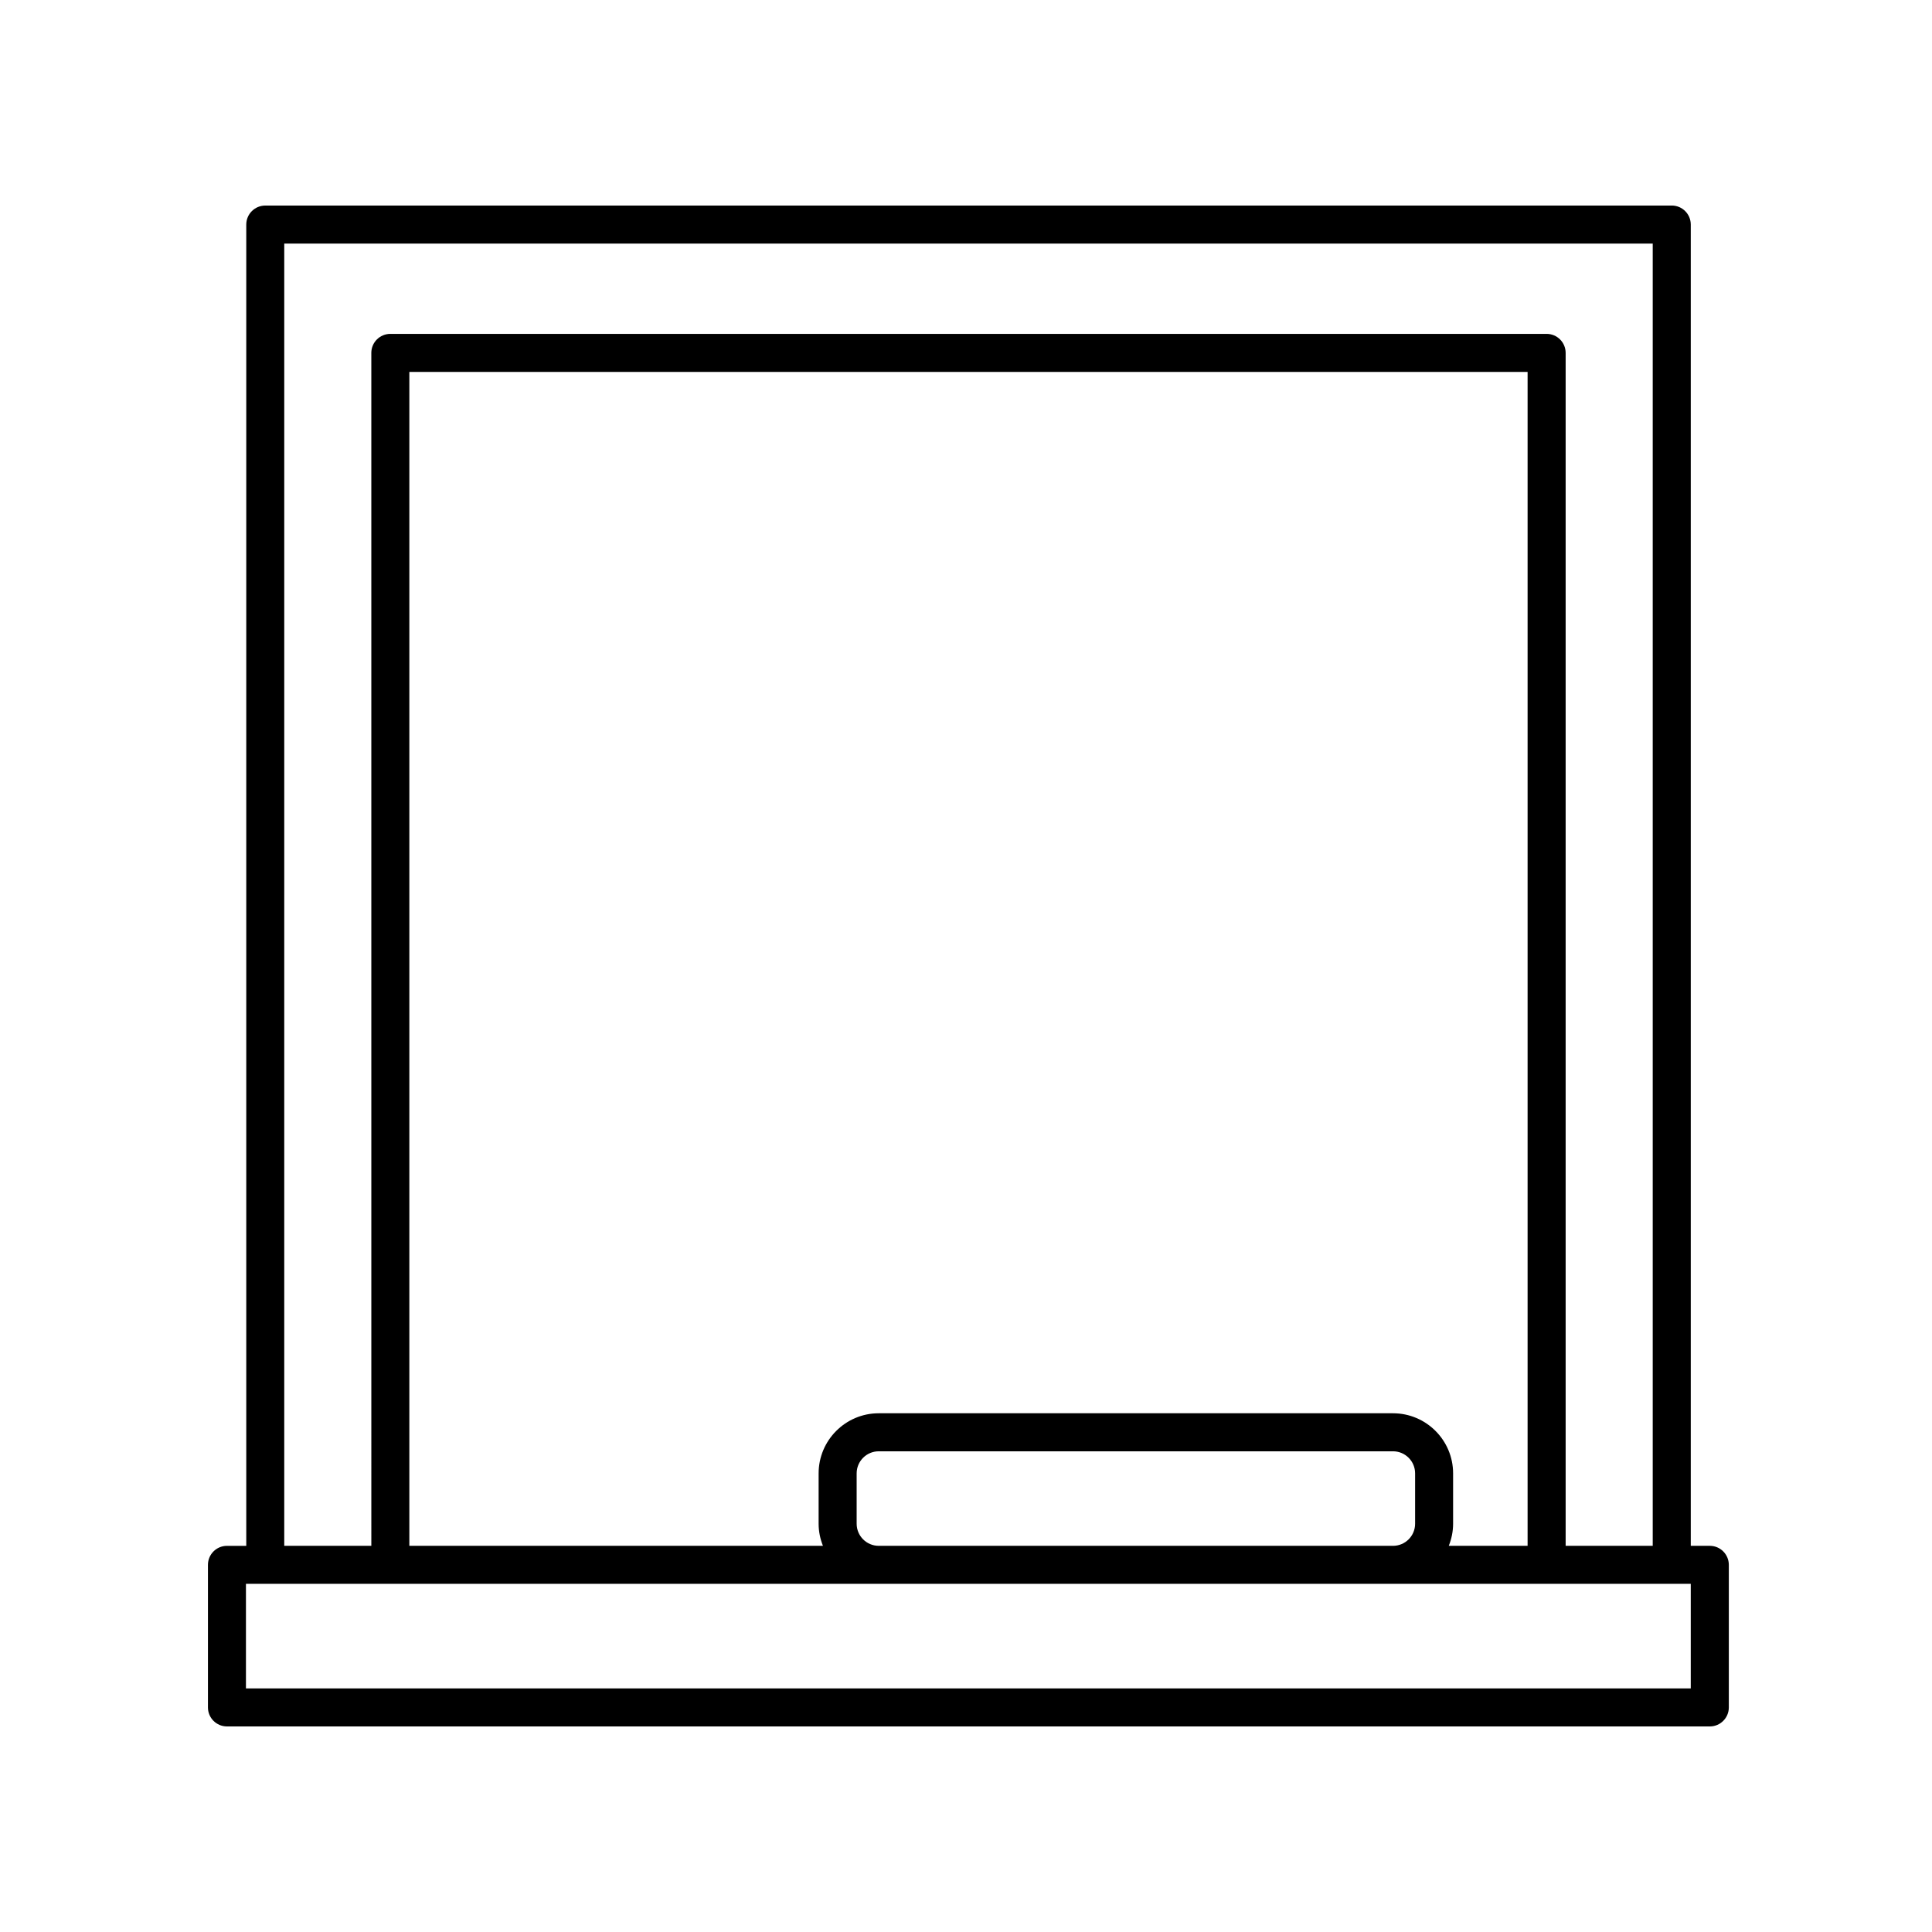
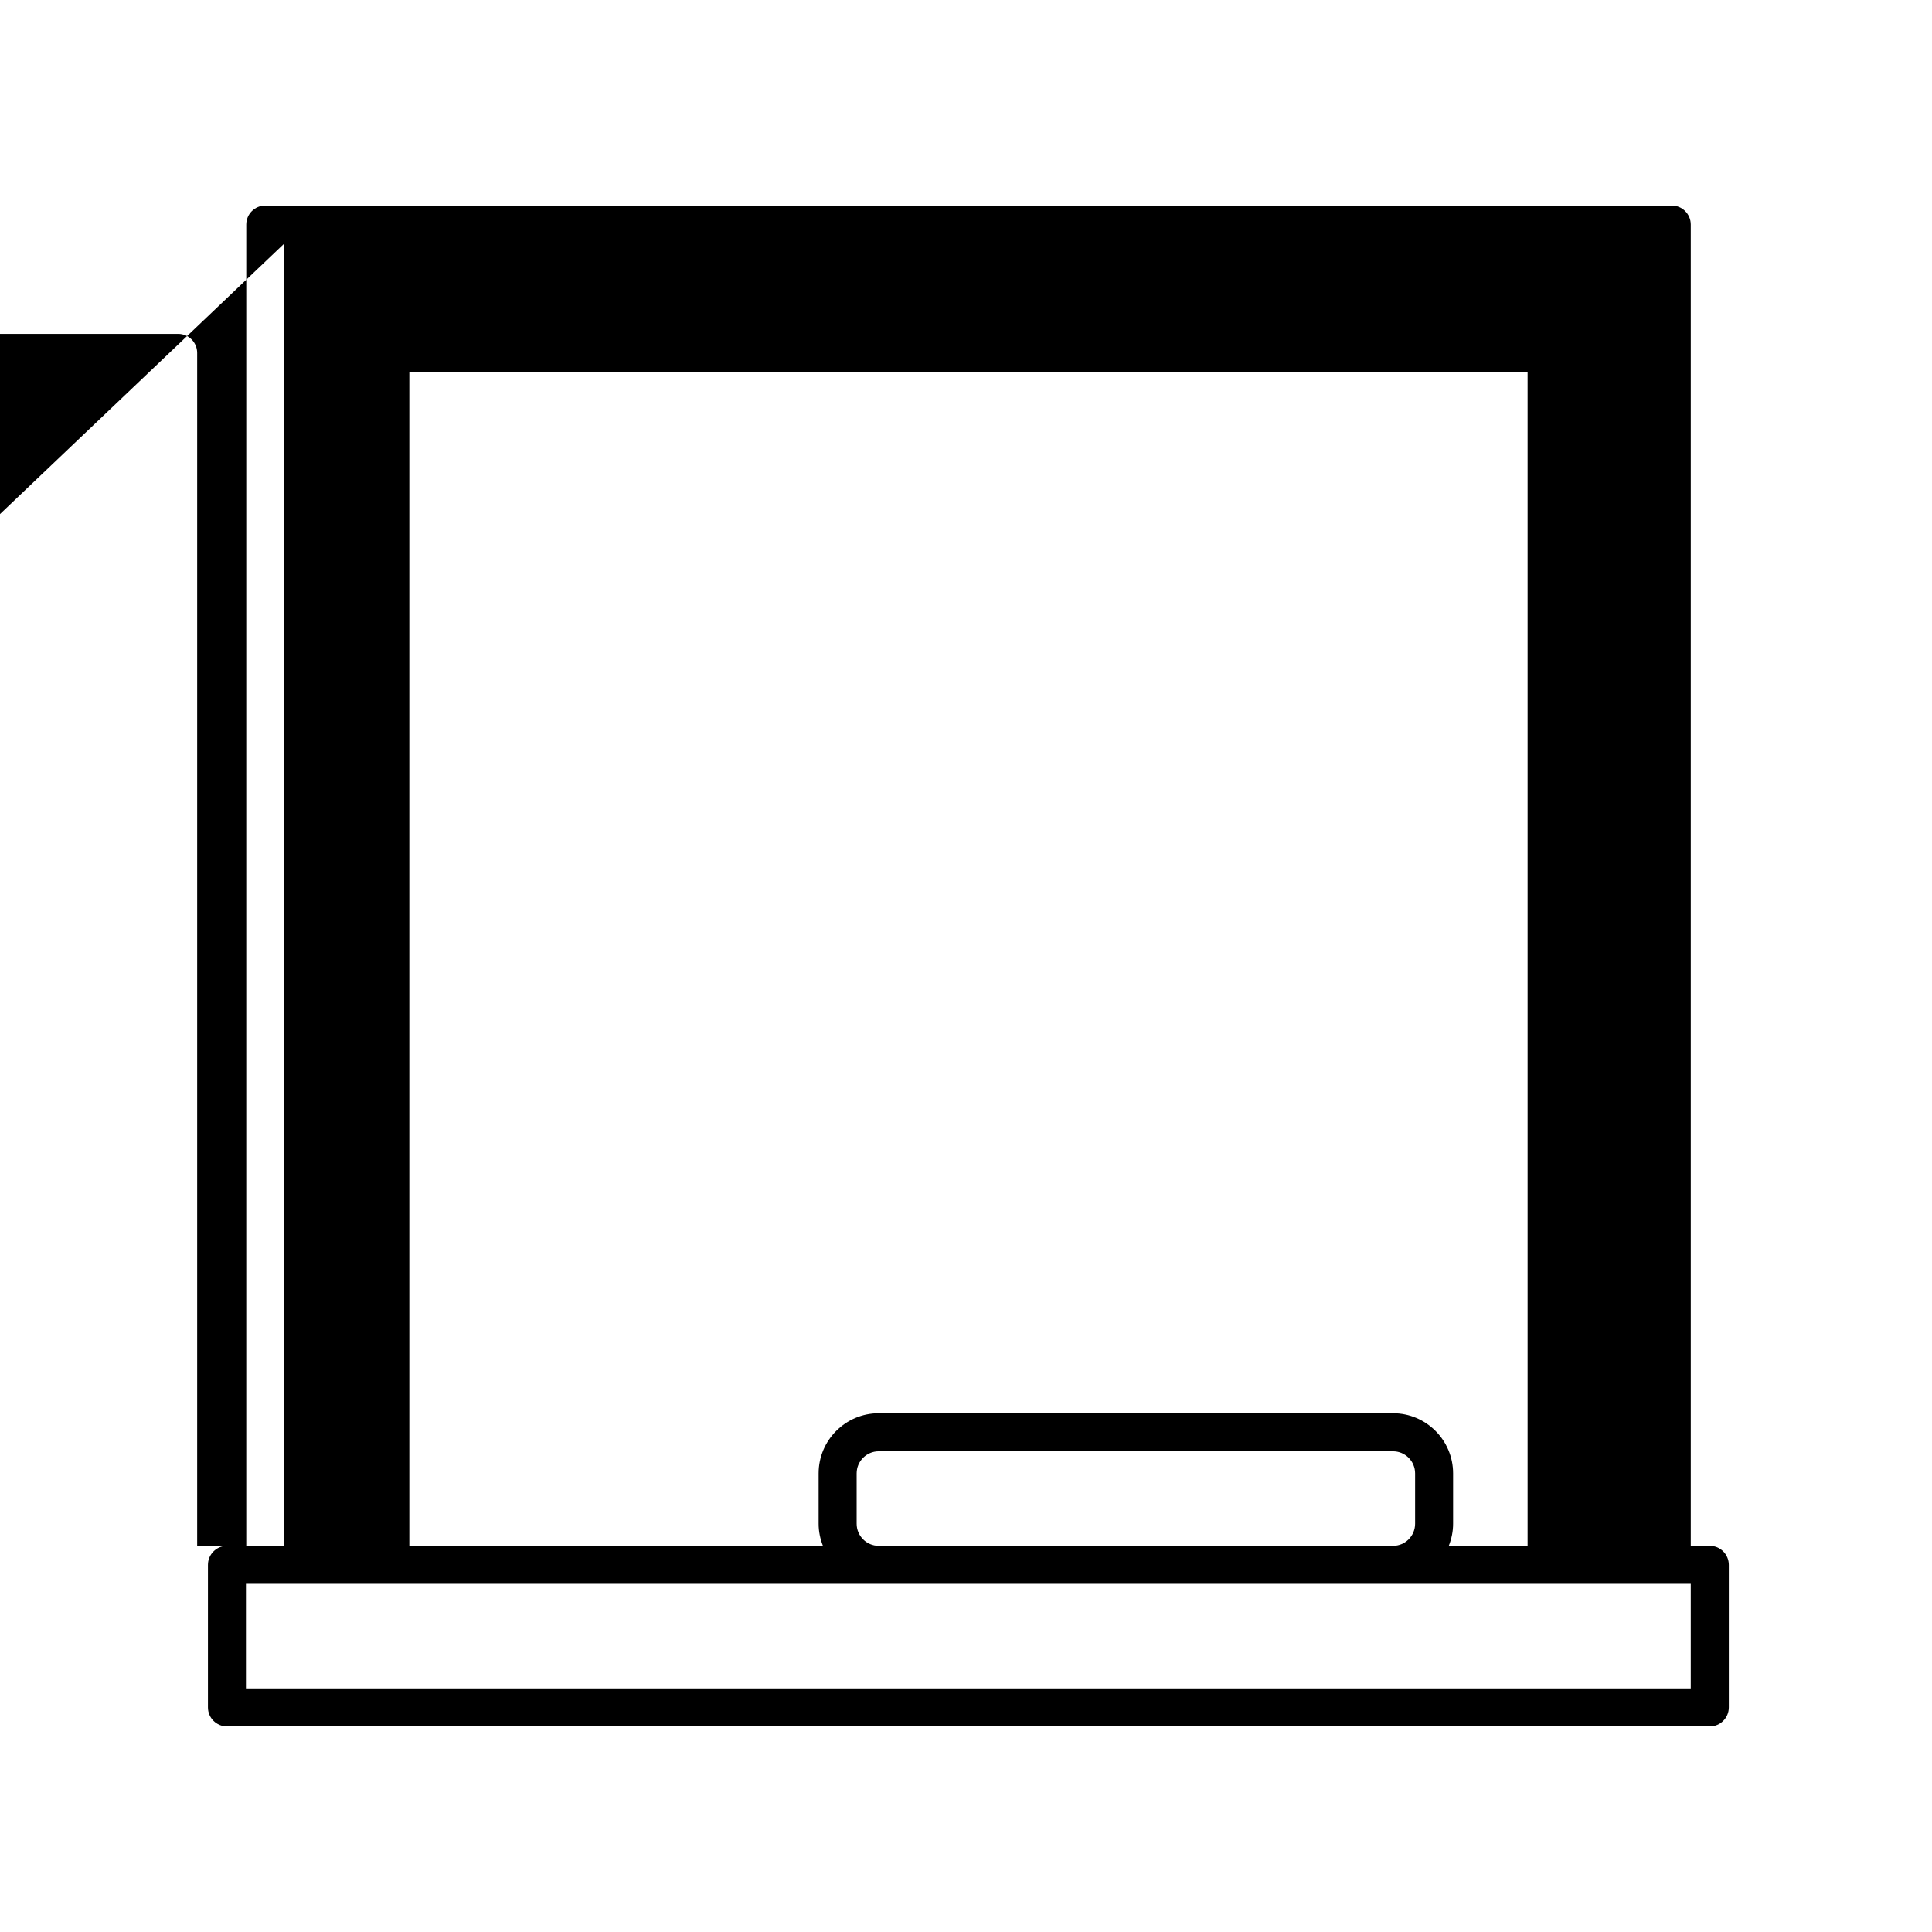
<svg xmlns="http://www.w3.org/2000/svg" fill="#000000" width="800px" height="800px" version="1.1" viewBox="144 144 512 512">
-   <path d="m597.11 553.66h-5.039v-350.15c0-2.781-2.258-5.039-5.039-5.039l-372.73 0.004c-2.781 0-5.039 2.258-5.039 5.039v350.15h-5.117c-2.781 0-5.039 2.258-5.039 5.039v37.781c0 2.781 2.258 5.039 5.039 5.039h392.97c2.781 0 5.039-2.258 5.039-5.039v-37.785c-0.004-2.781-2.262-5.039-5.043-5.039zm-377.78-345.11h362.66v345.11h-23.078v-316.14c0-2.781-2.258-5.039-5.039-5.039h-306.43c-2.781 0-5.039 2.258-5.039 5.039l0.004 316.14h-23.078zm157.54 345.11c-3.223 0-5.848-2.625-5.848-5.848v-13.355c0-3.223 2.625-5.848 5.848-5.848h136.3c3.223 0 5.848 2.625 5.848 5.848v13.355c0 3.223-2.625 5.848-5.848 5.848zm136.3-35.129h-136.3c-8.781 0-15.926 7.144-15.926 15.926v13.355c0 2.07 0.422 4.031 1.145 5.848h-109.61v-311.1h296.35v311.1h-20.887c0.719-1.812 1.145-3.777 1.145-5.848v-13.355c0-8.785-7.144-15.926-15.926-15.926zm78.898 72.914h-382.89v-27.711h382.89z" />
+   <path d="m597.11 553.66h-5.039v-350.15c0-2.781-2.258-5.039-5.039-5.039l-372.73 0.004c-2.781 0-5.039 2.258-5.039 5.039v350.15h-5.117c-2.781 0-5.039 2.258-5.039 5.039v37.781c0 2.781 2.258 5.039 5.039 5.039h392.97c2.781 0 5.039-2.258 5.039-5.039v-37.785c-0.004-2.781-2.262-5.039-5.043-5.039zm-377.78-345.11v345.11h-23.078v-316.14c0-2.781-2.258-5.039-5.039-5.039h-306.43c-2.781 0-5.039 2.258-5.039 5.039l0.004 316.14h-23.078zm157.54 345.11c-3.223 0-5.848-2.625-5.848-5.848v-13.355c0-3.223 2.625-5.848 5.848-5.848h136.3c3.223 0 5.848 2.625 5.848 5.848v13.355c0 3.223-2.625 5.848-5.848 5.848zm136.3-35.129h-136.3c-8.781 0-15.926 7.144-15.926 15.926v13.355c0 2.07 0.422 4.031 1.145 5.848h-109.61v-311.1h296.35v311.1h-20.887c0.719-1.812 1.145-3.777 1.145-5.848v-13.355c0-8.785-7.144-15.926-15.926-15.926zm78.898 72.914h-382.89v-27.711h382.89z" />
</svg>